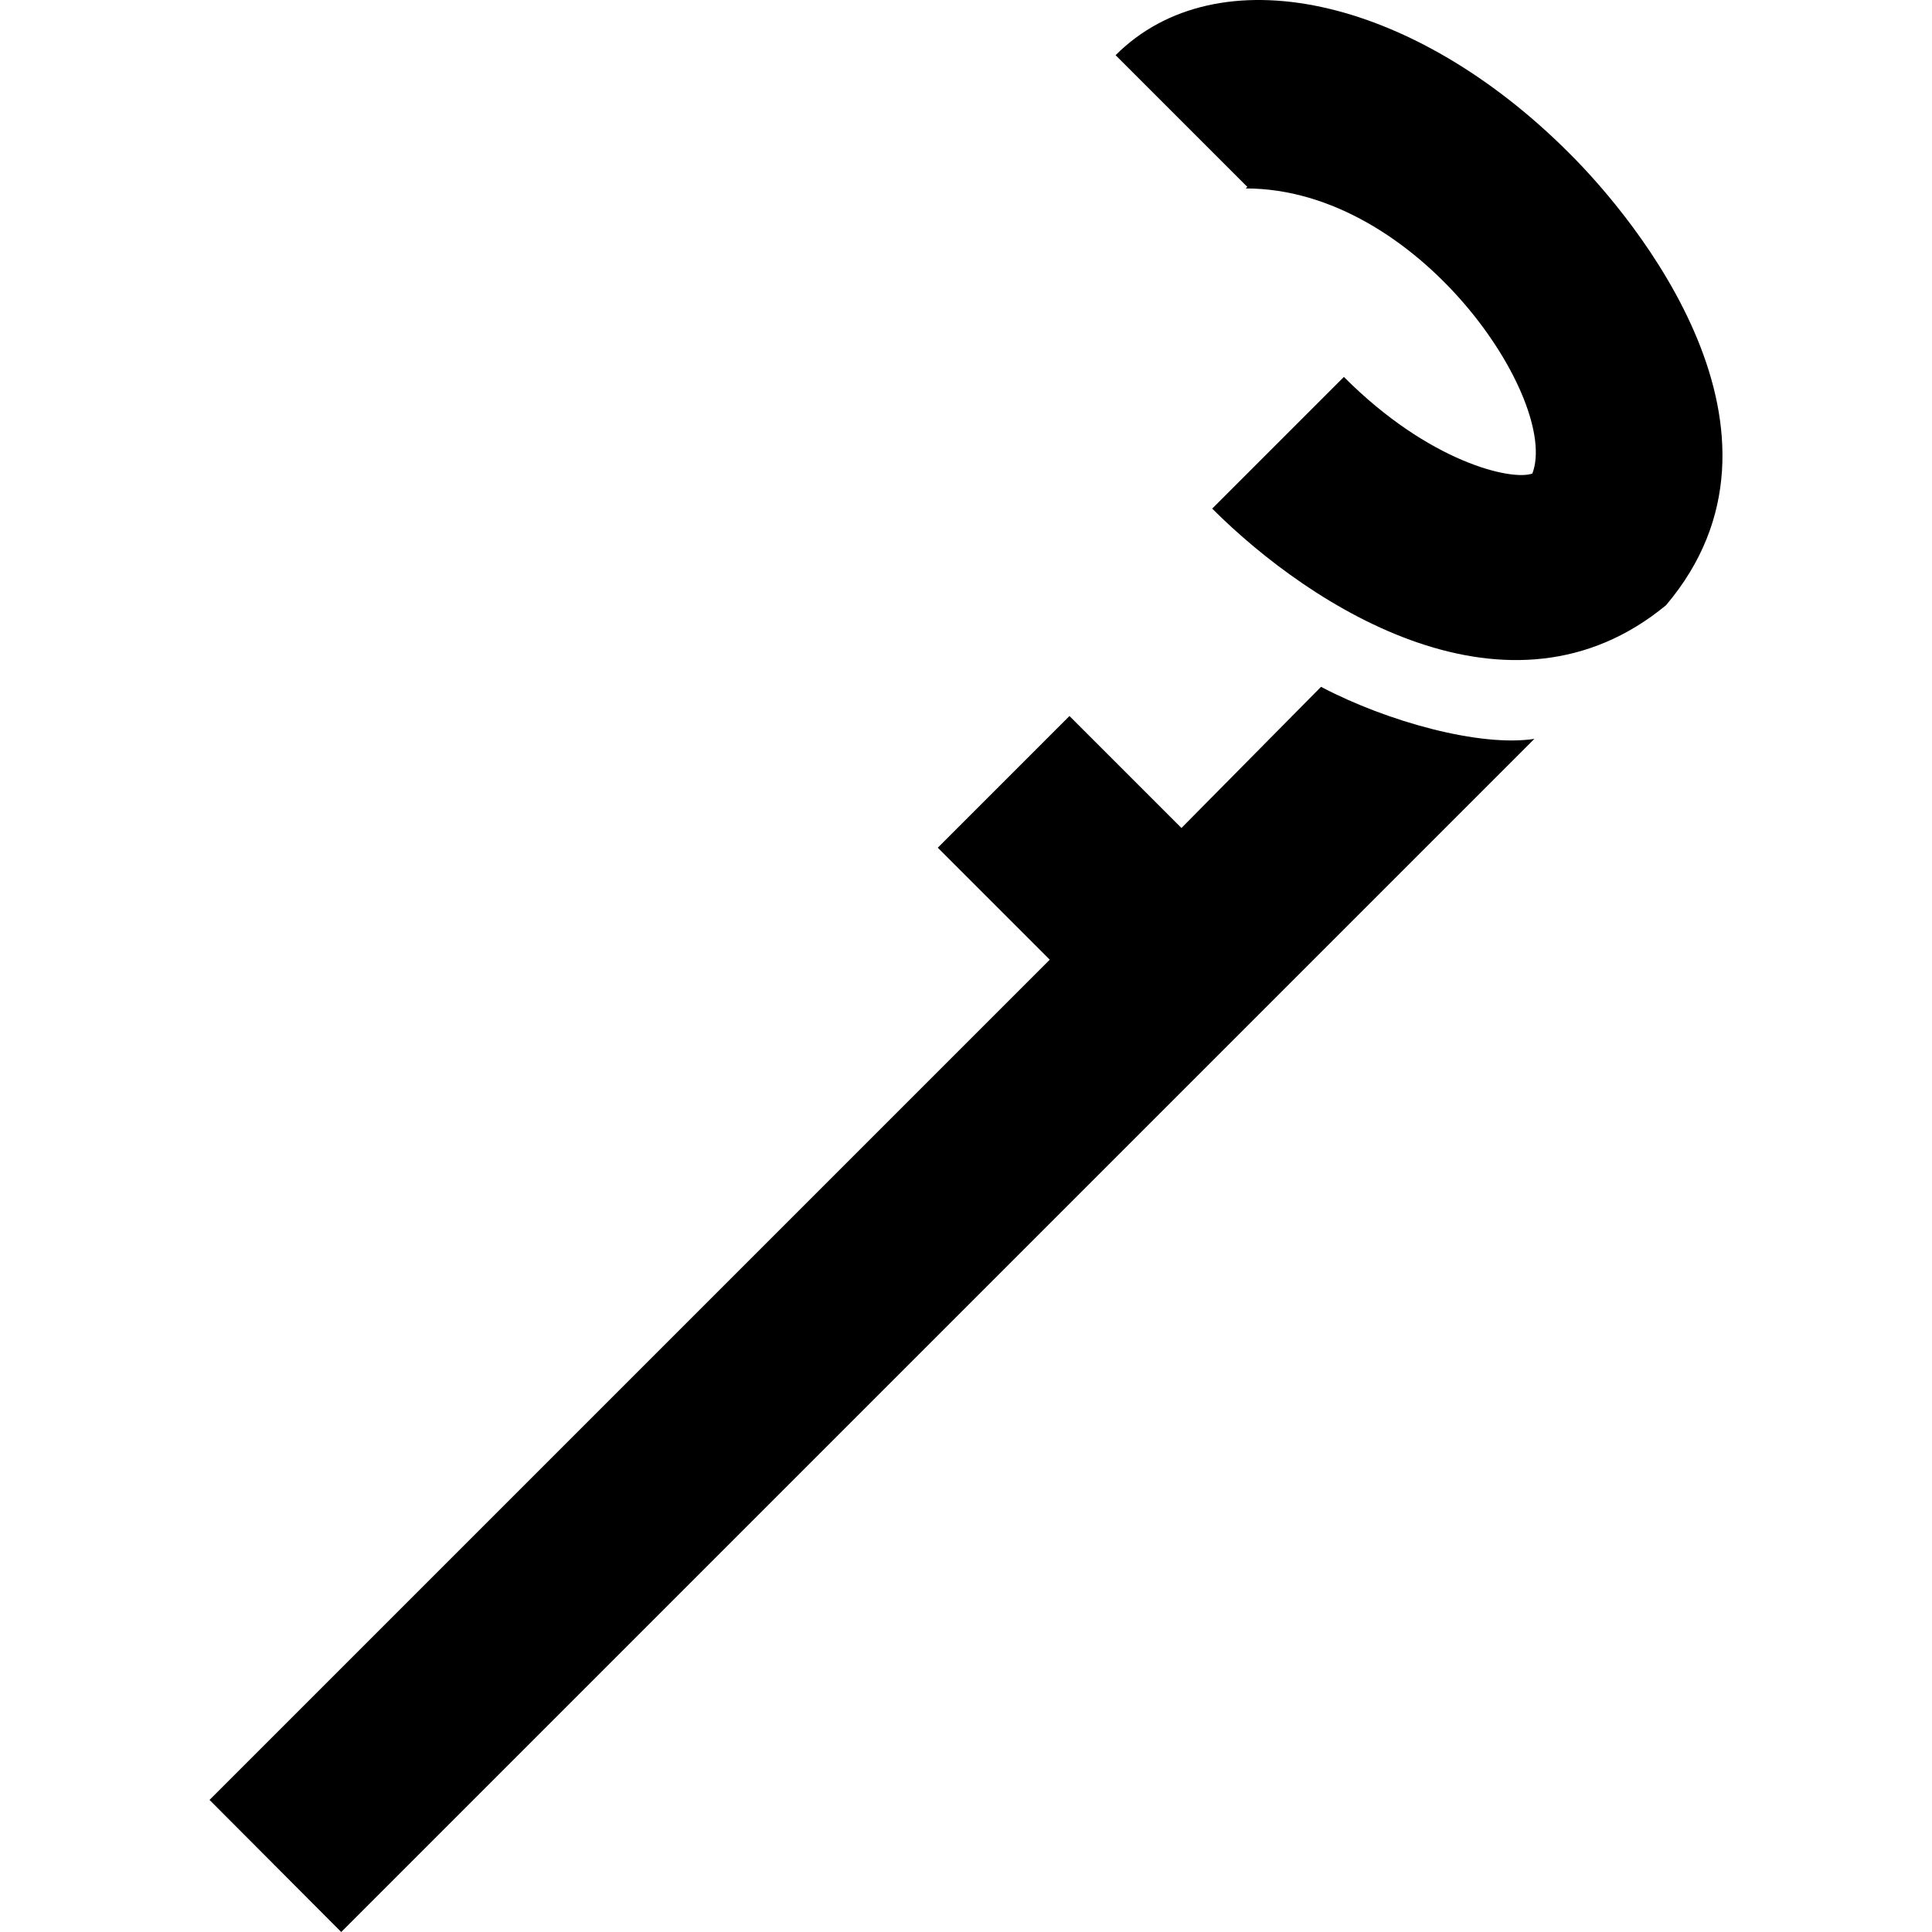
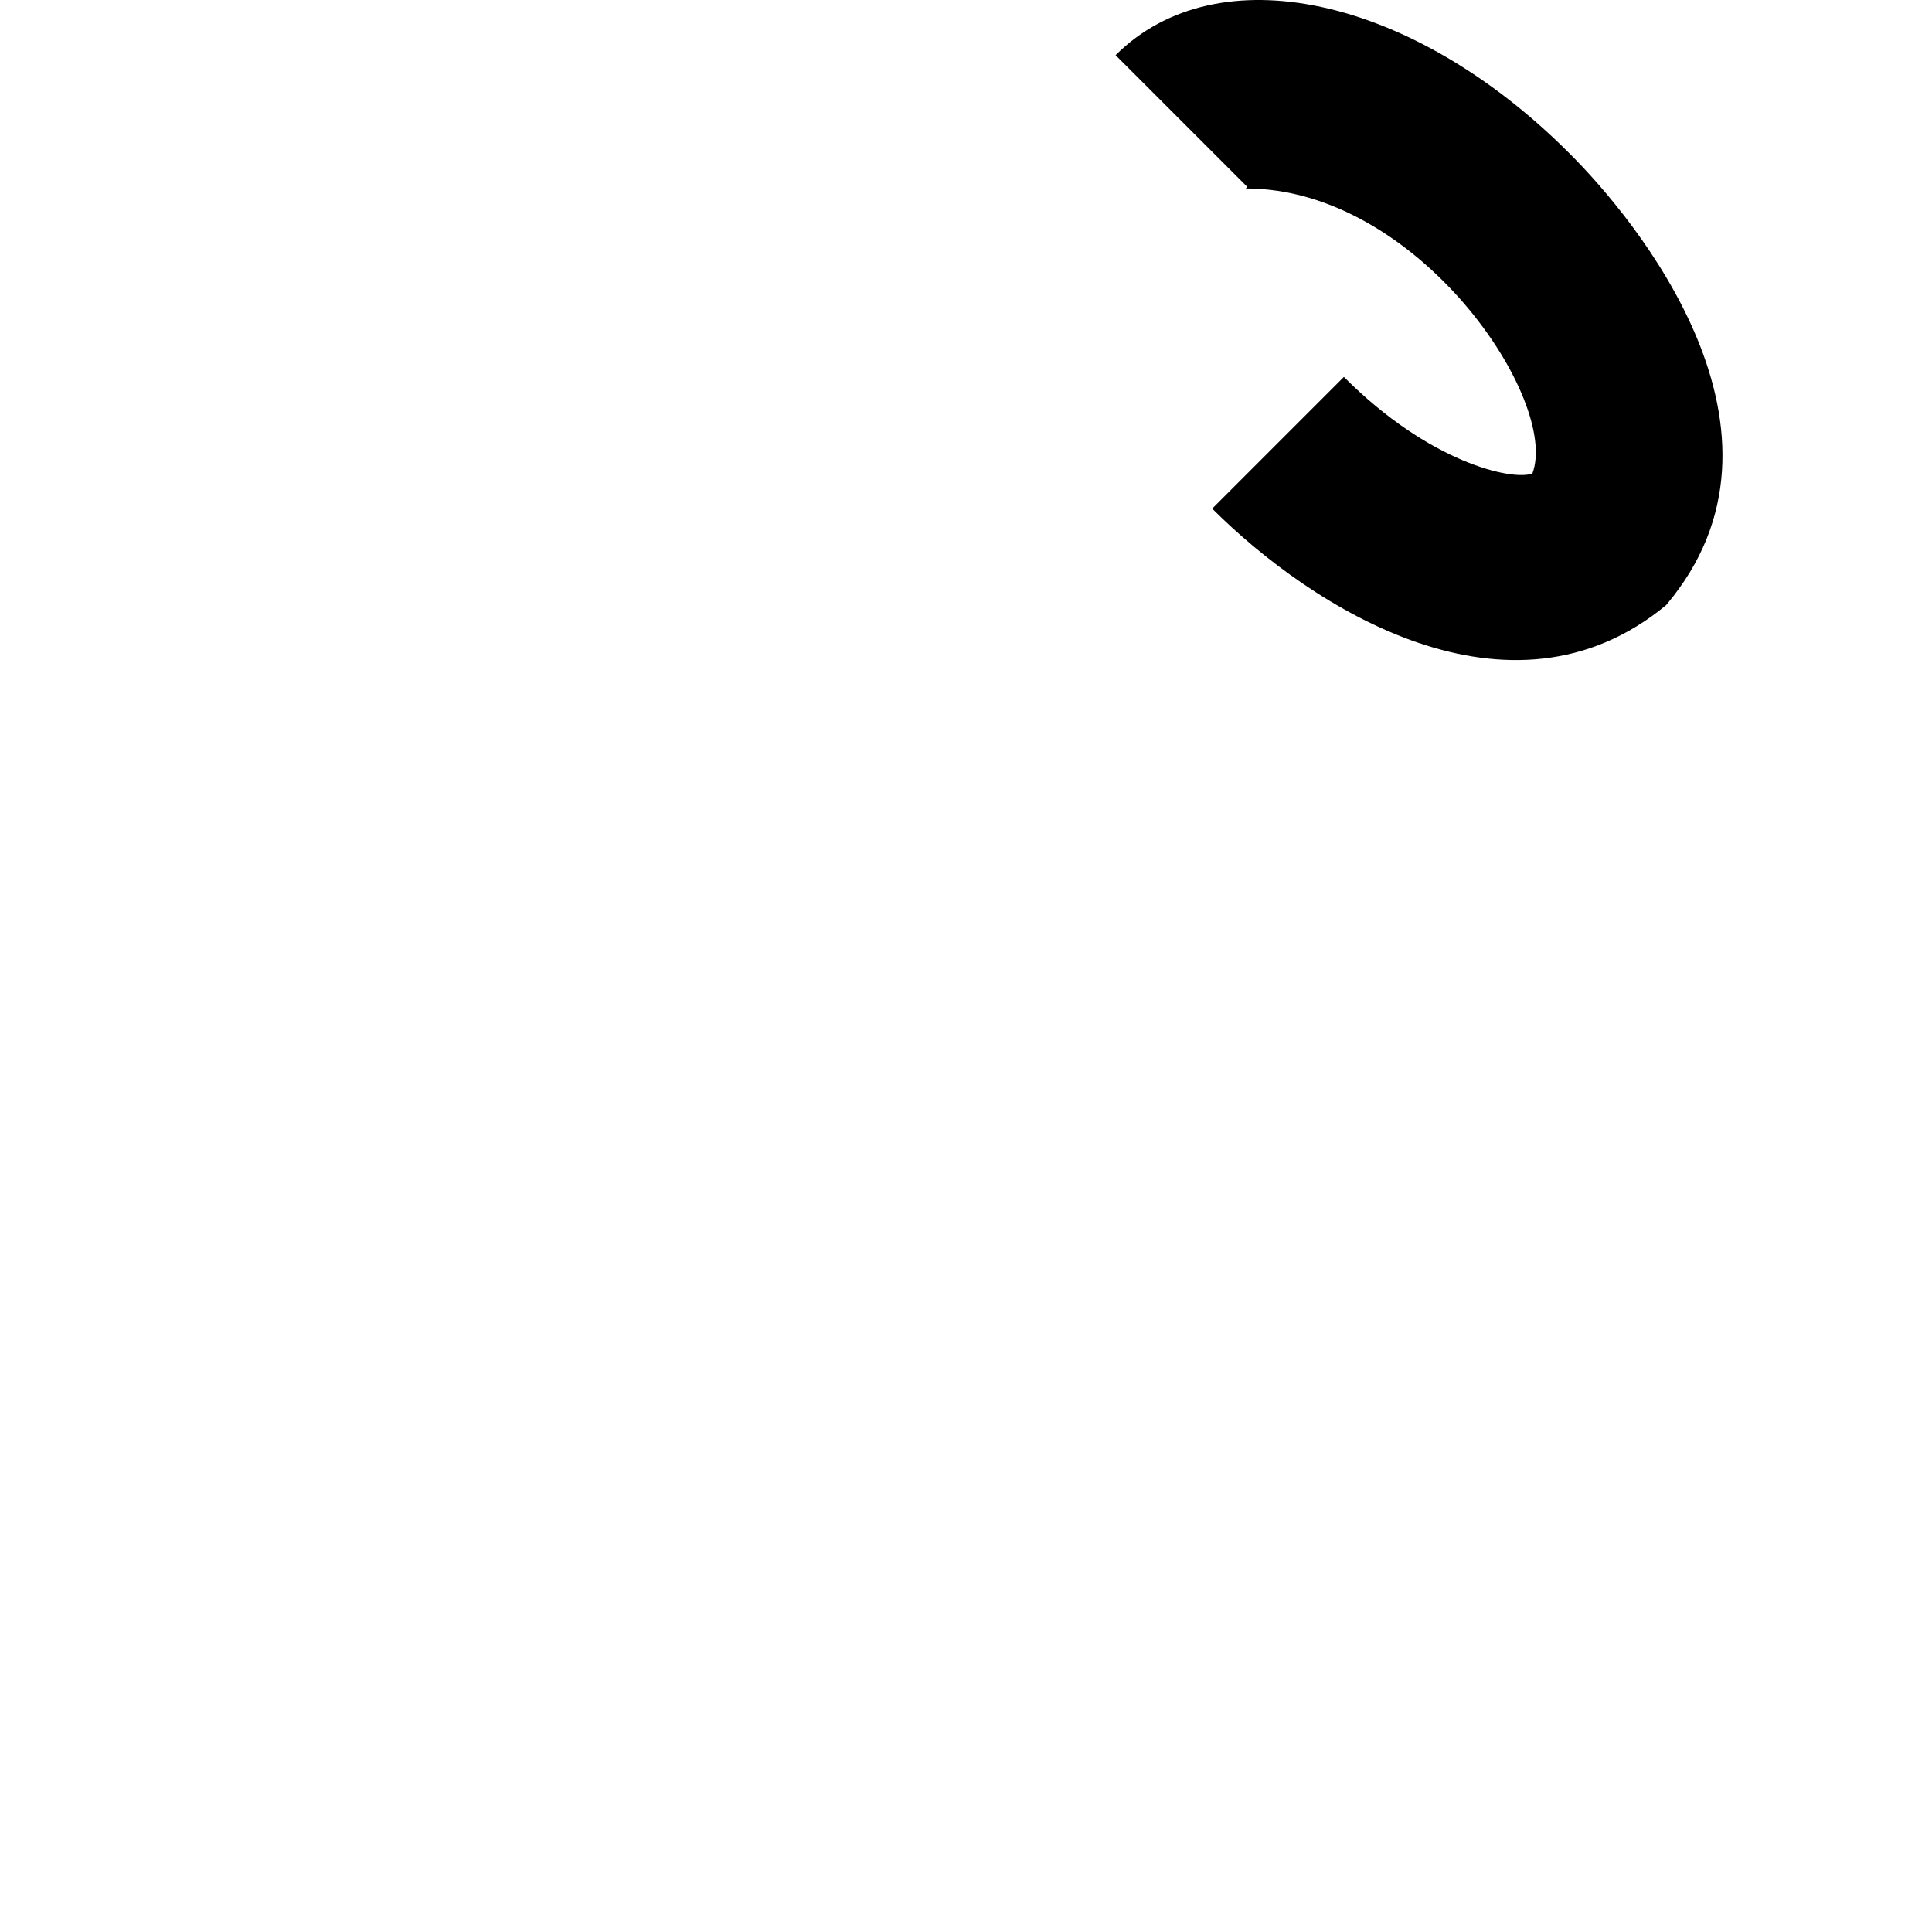
<svg xmlns="http://www.w3.org/2000/svg" fill="#000000" height="800px" width="800px" version="1.1" id="Capa_1" viewBox="0 0 489.995 489.995" xml:space="preserve">
  <g>
    <g>
      <g>
-         <path d="M335.04,174.195l-35.4,35.8l-28.4-28.4l-33.4,33.4l28.4,28.4l-213.1,213.1l33.4,33.5l302.6-302.6     C375.44,189.495,351.94,183.095,335.04,174.195z" />
        <path d="M398.04,38.895c-40-40.1-89.4-50.6-115.1-24.9l33.4,33.4l-0.4,0.4c43.9,0,79.7,53.9,72.7,72.3     c-5.1,1.9-26.1-2.7-47.8-24.5l-33.4,33.4c25.3,25.3,75.5,57.2,115.1,24.5C459.64,109.695,414.84,55.595,398.04,38.895z" />
      </g>
    </g>
  </g>
</svg>